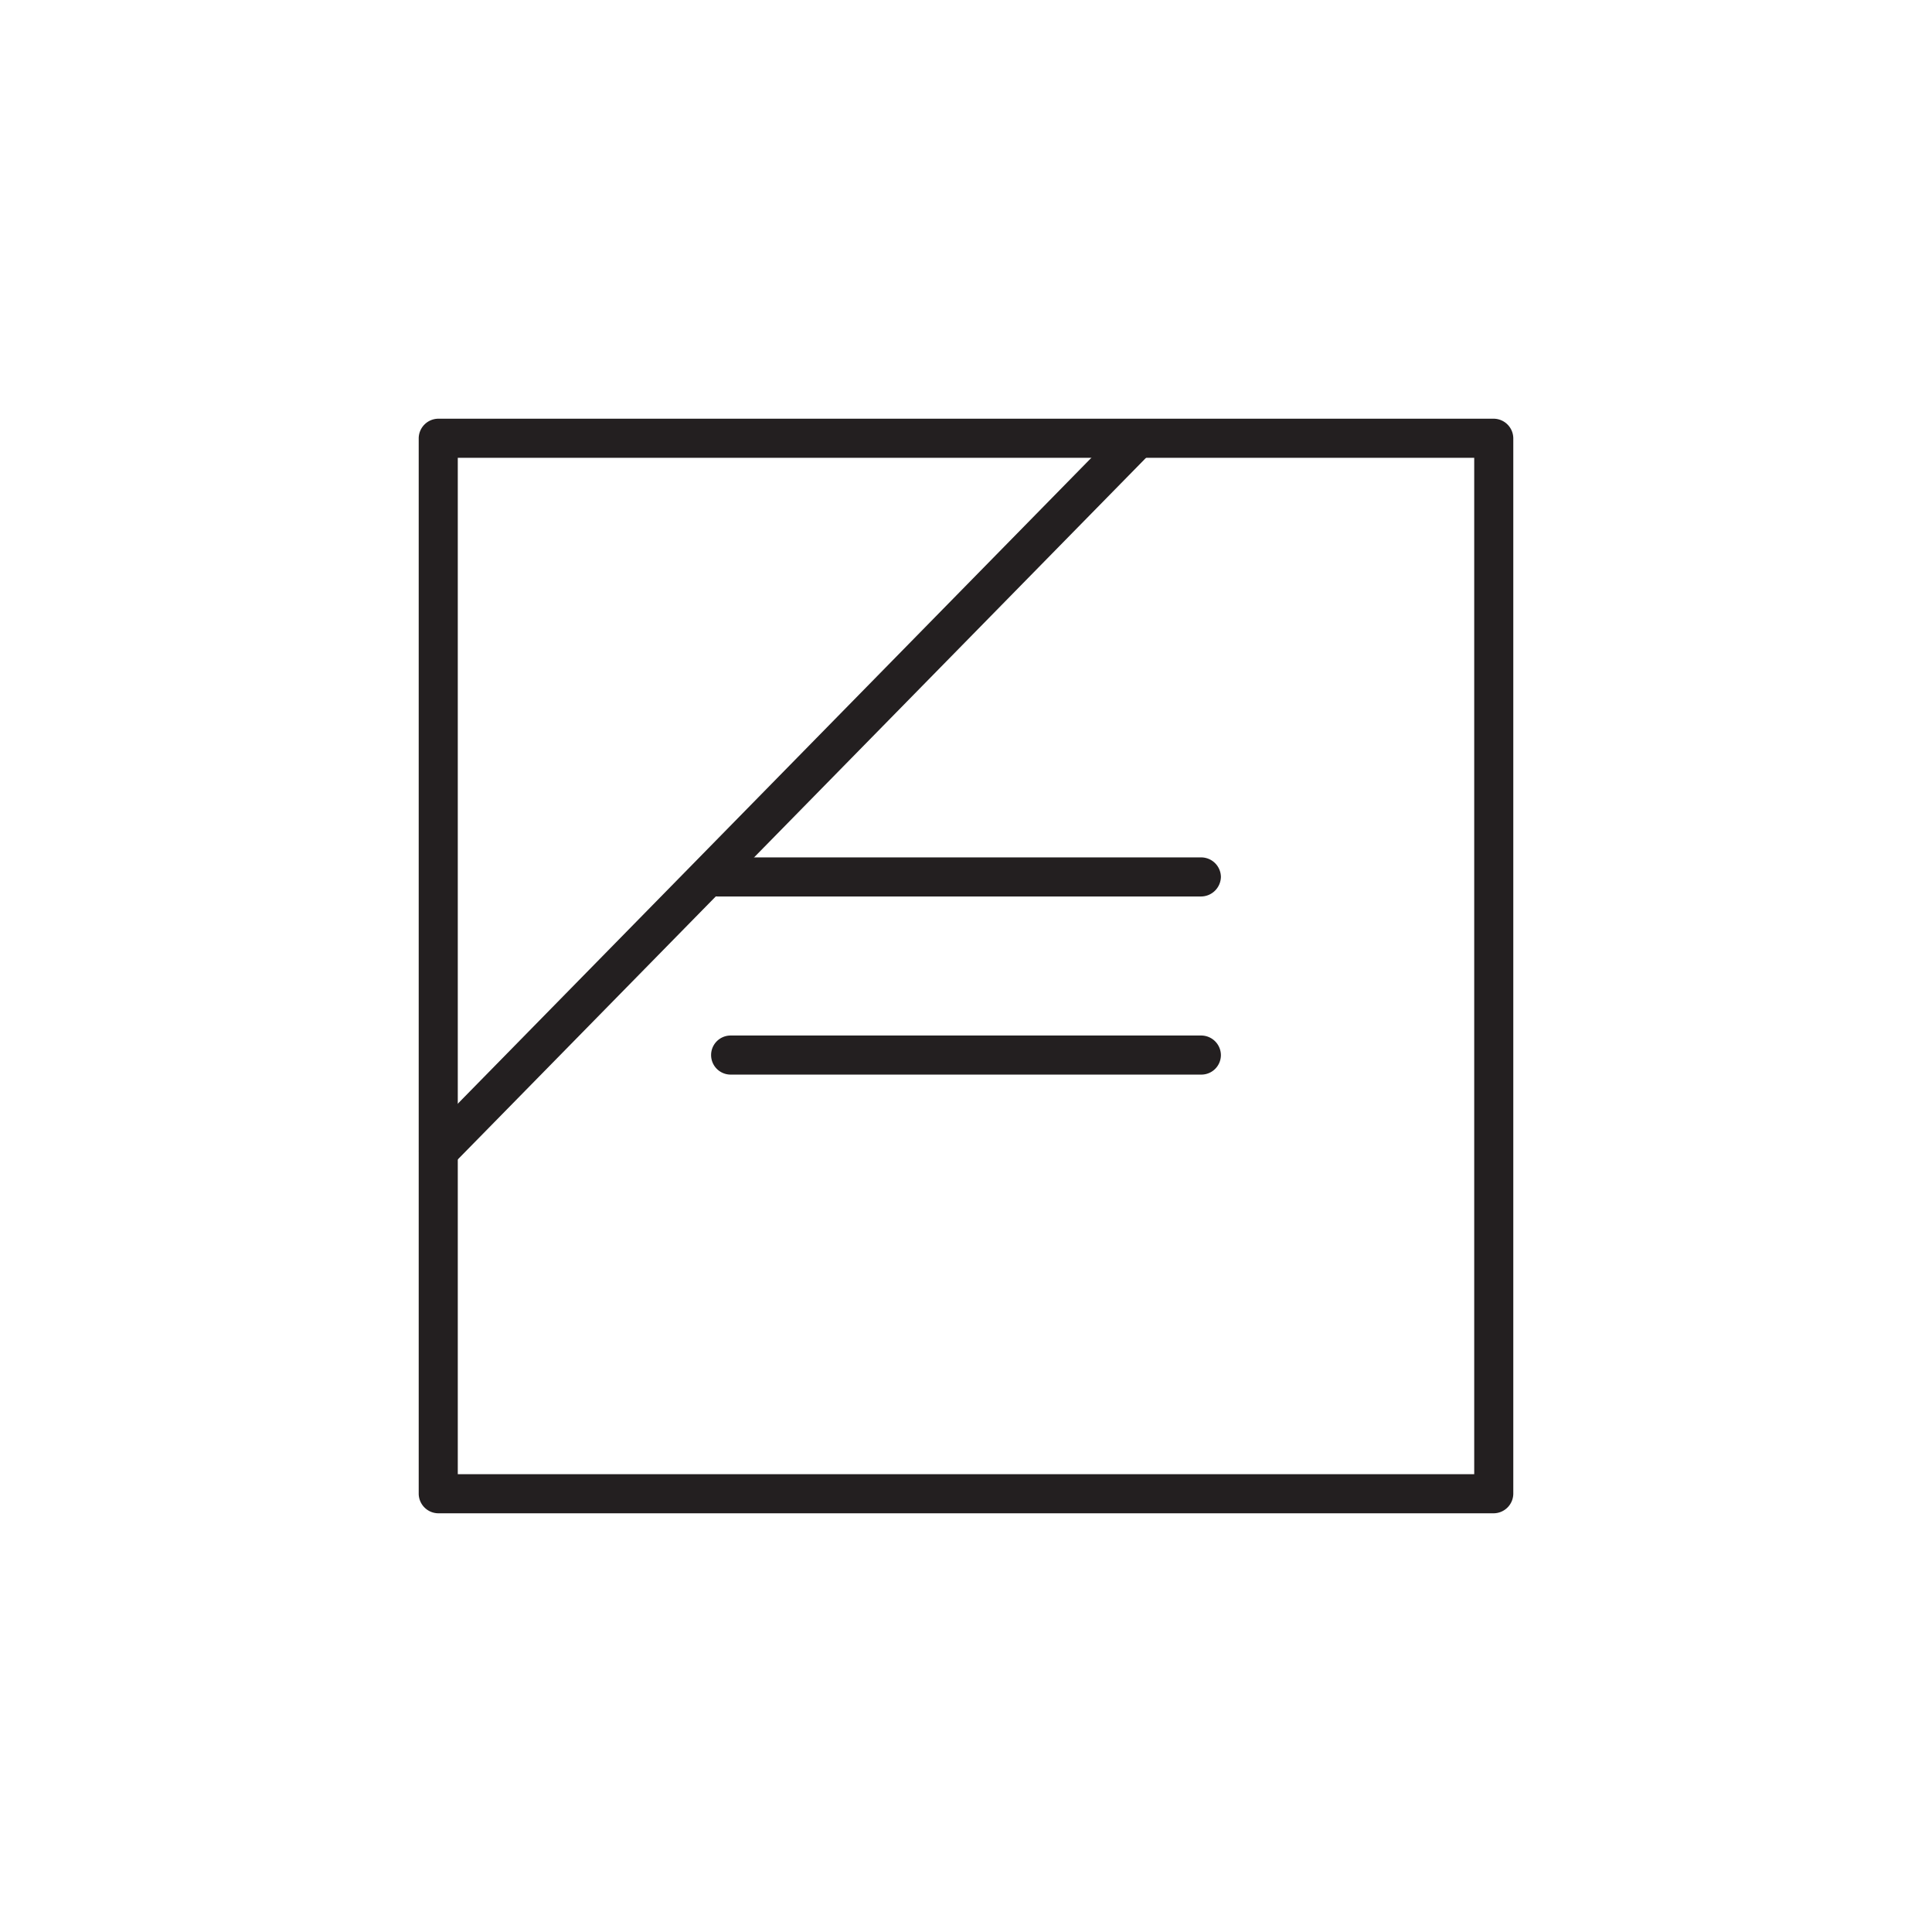
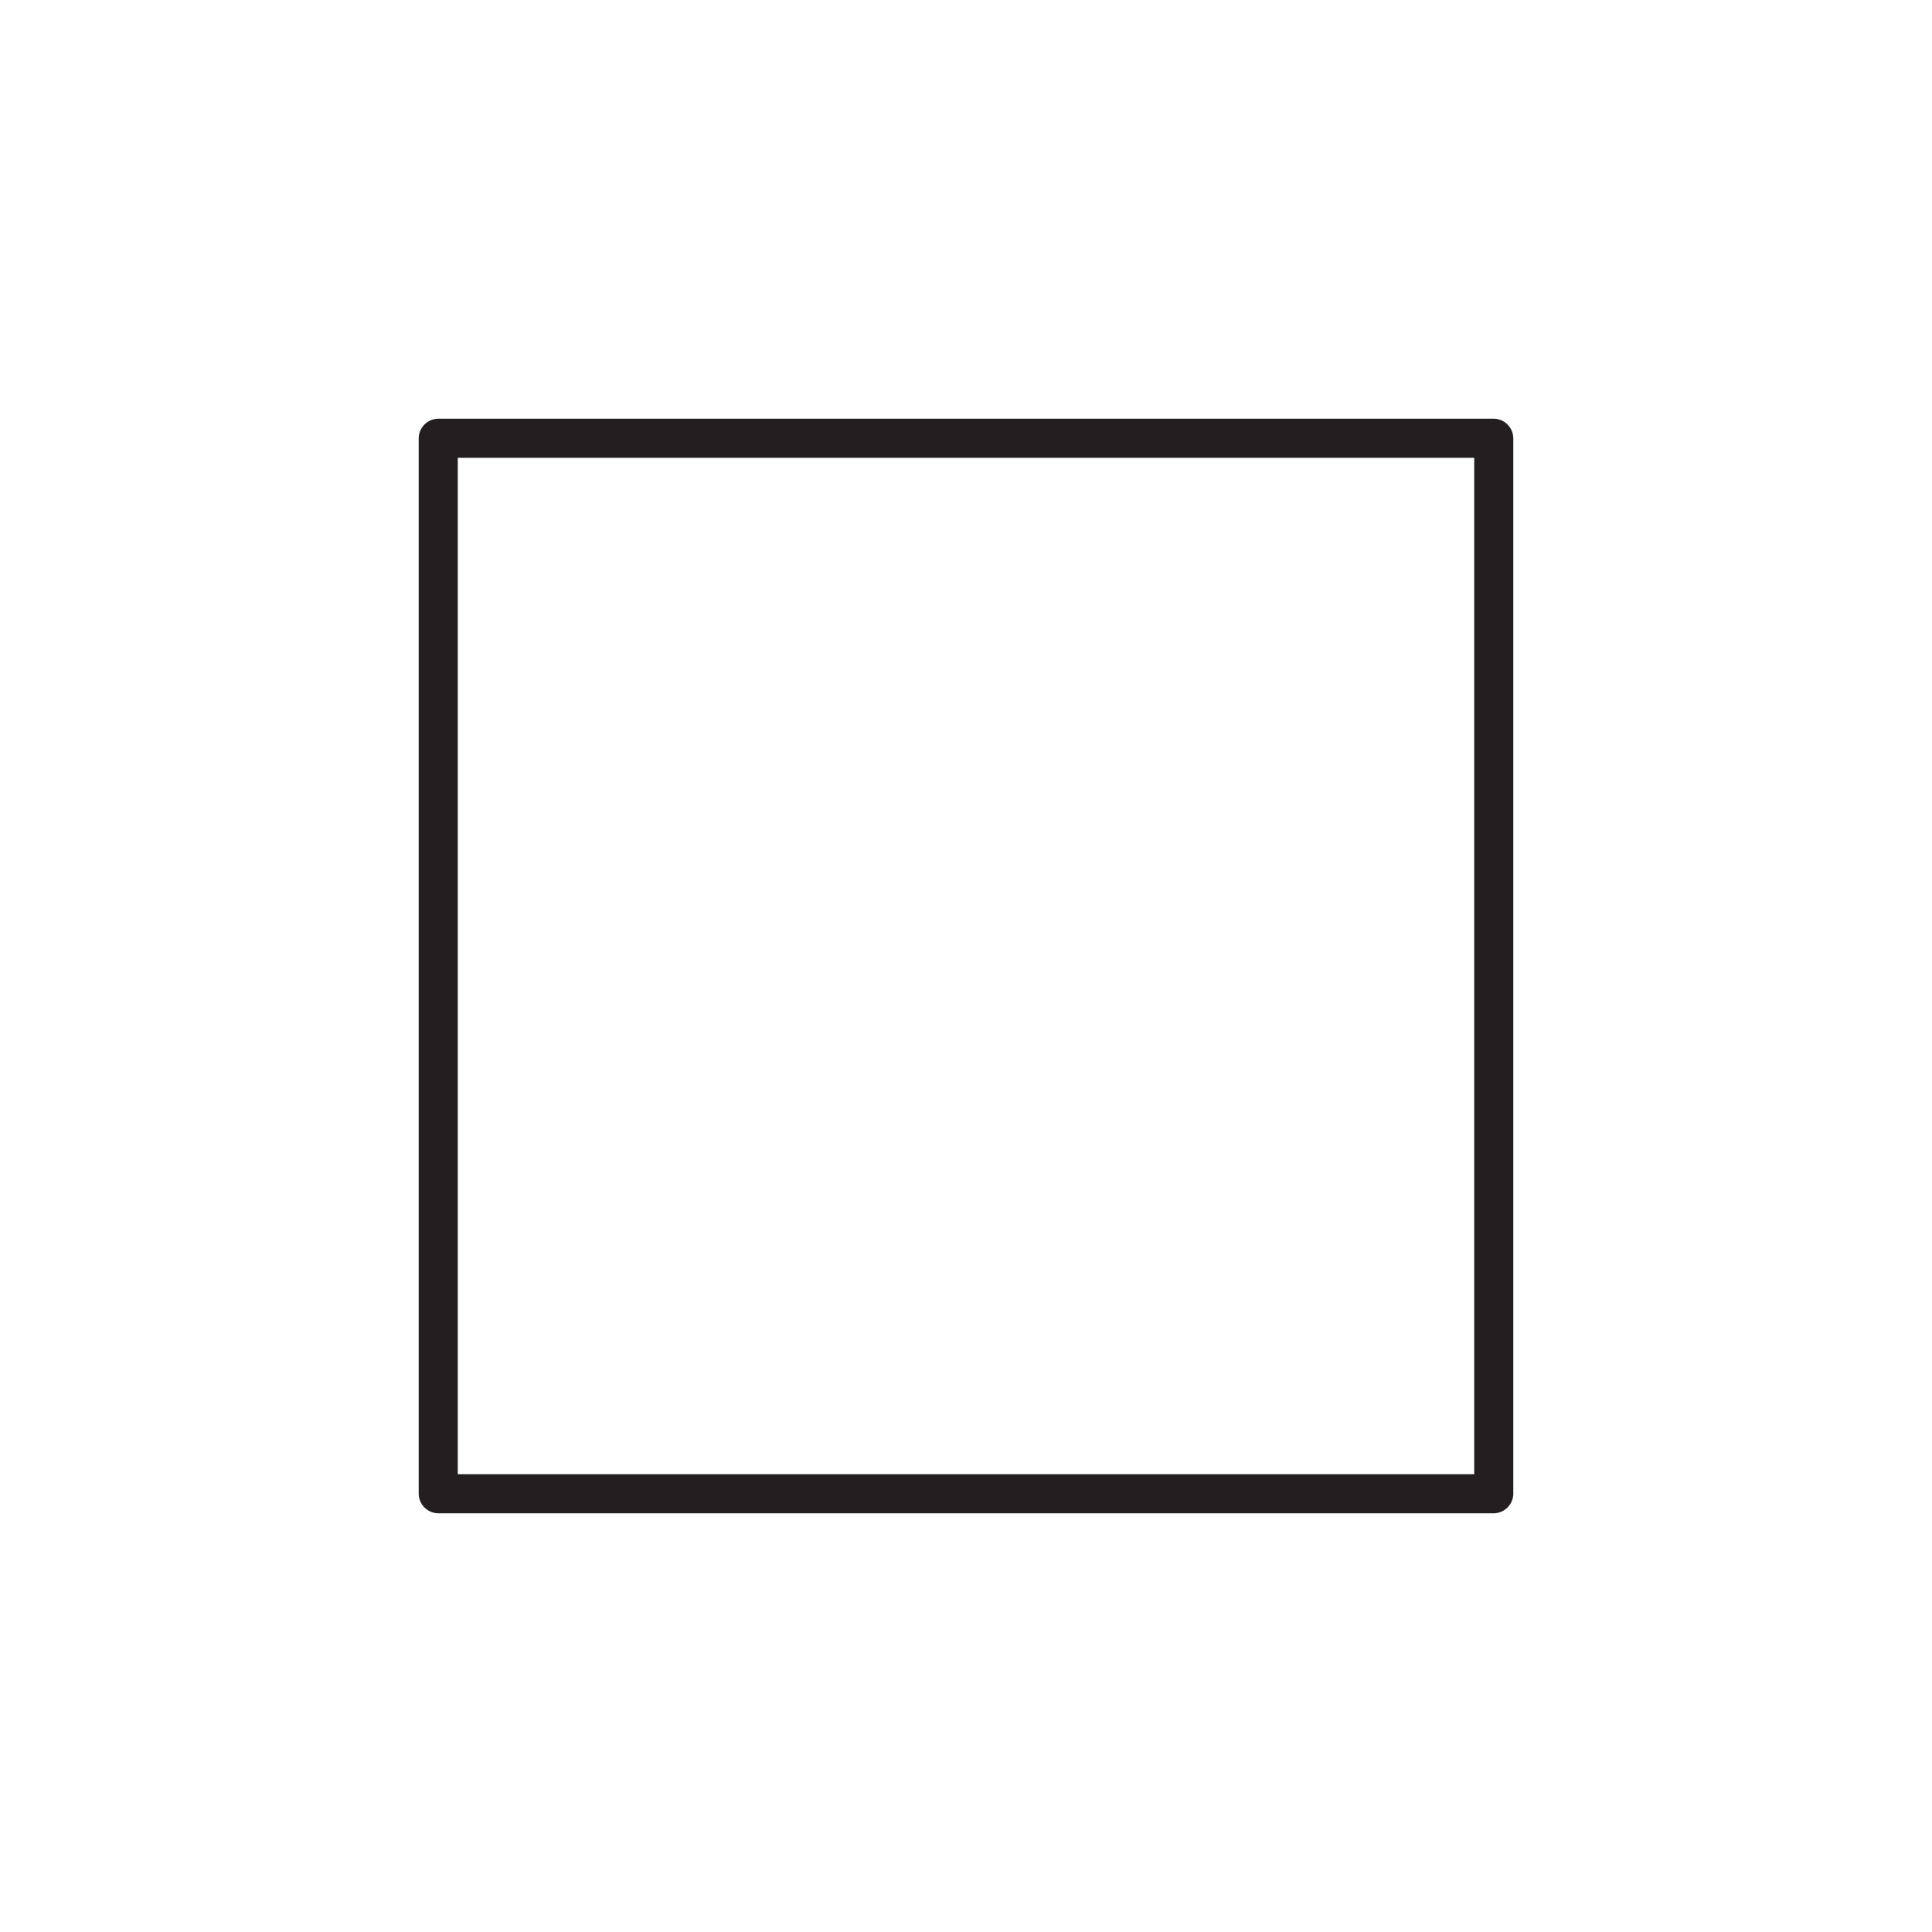
<svg xmlns="http://www.w3.org/2000/svg" viewBox="0 0 85.04 85.04">
  <defs>
    <style>.cls-1{fill:#231f20;}</style>
  </defs>
  <g id="Слой_2" data-name="Слой 2">
    <path class="cls-1" d="M66.61,19.29V65.75a.87.87,0,0,1-.86.86H19.29a.87.87,0,0,1-.86-.86V19.29a.87.87,0,0,1,.86-.86H65.75A.87.87,0,0,1,66.61,19.29Zm-1.72,45.6V20.15H20.15V64.89Z" />
-     <path class="cls-1" d="M53.74,46.44a.86.86,0,0,1-.86.86H32.16a.86.86,0,1,1,0-1.72H52.88A.87.87,0,0,1,53.74,46.44Z" />
-     <path class="cls-1" d="M53.74,38.6a.88.88,0,0,1-.89.86H31.59a.86.86,0,1,1,0-1.72H52.85A.87.87,0,0,1,53.74,38.6Z" />
-     <path class="cls-1" d="M19.29,51.54a.87.87,0,0,1-.6-.25.86.86,0,0,1,0-1.22L49.47,18.69a.86.86,0,0,1,1.23,1.2L19.91,51.28A.89.89,0,0,1,19.29,51.54Z" />
  </g>
</svg>